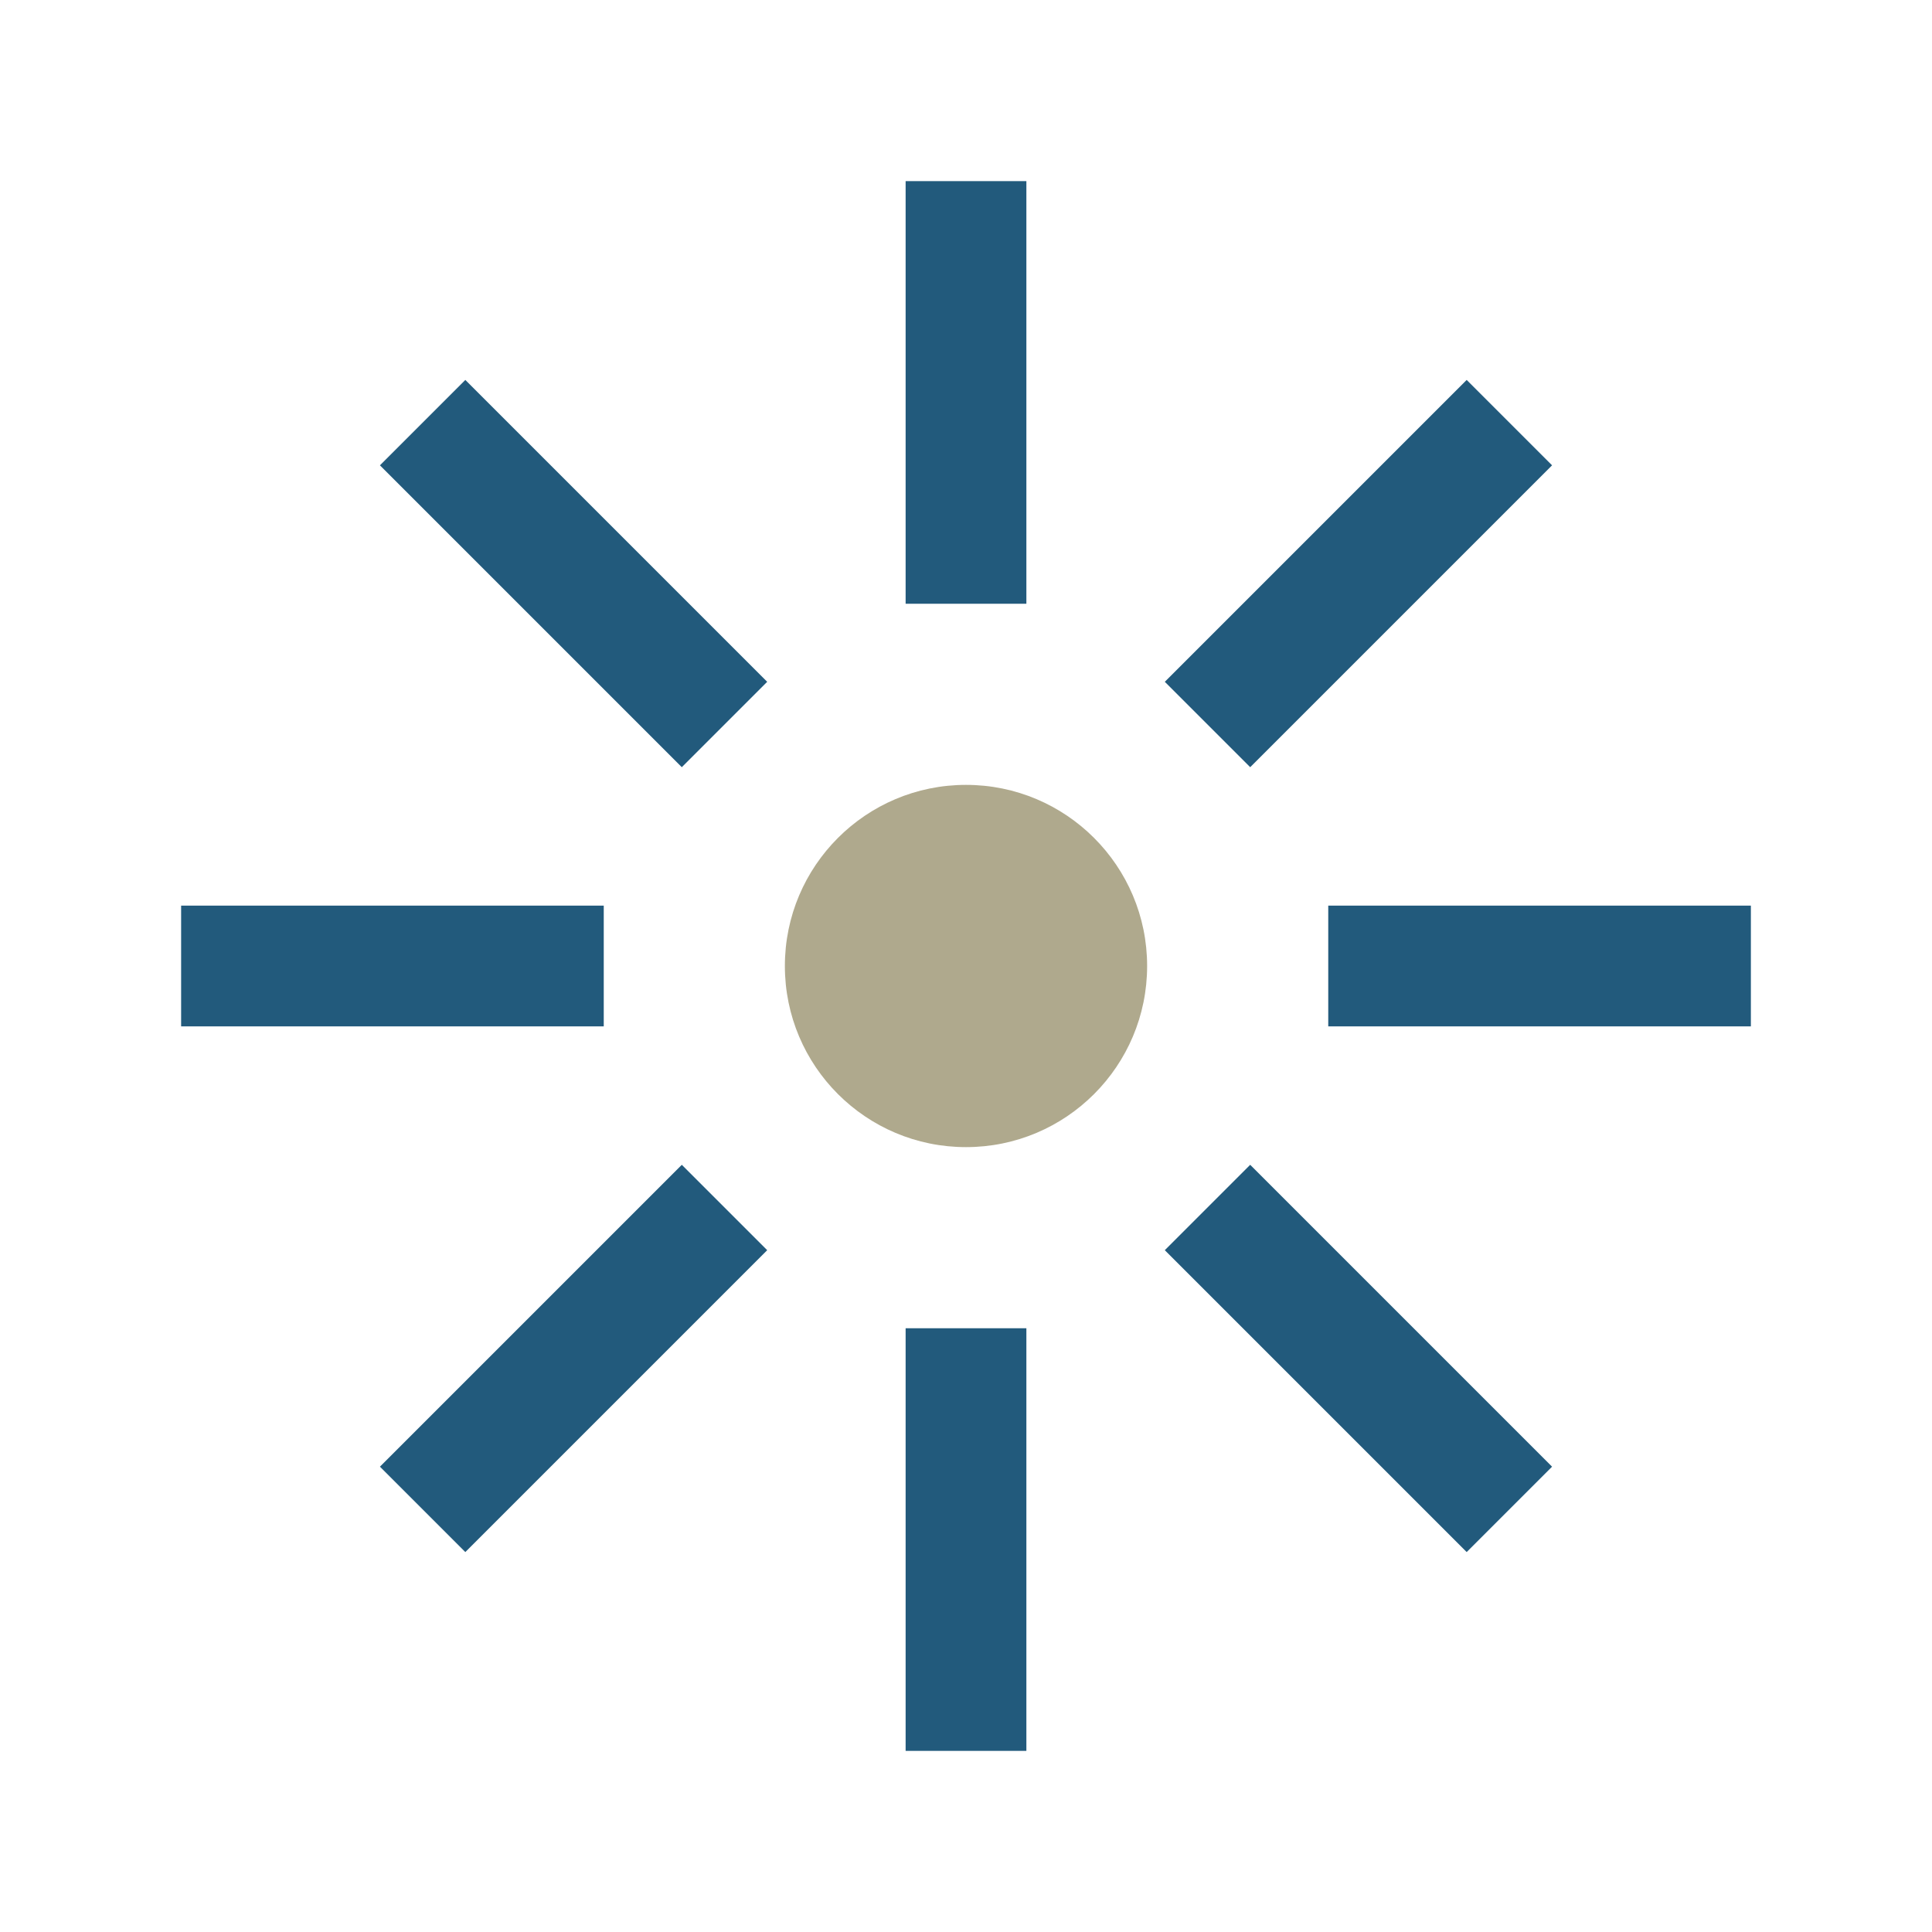
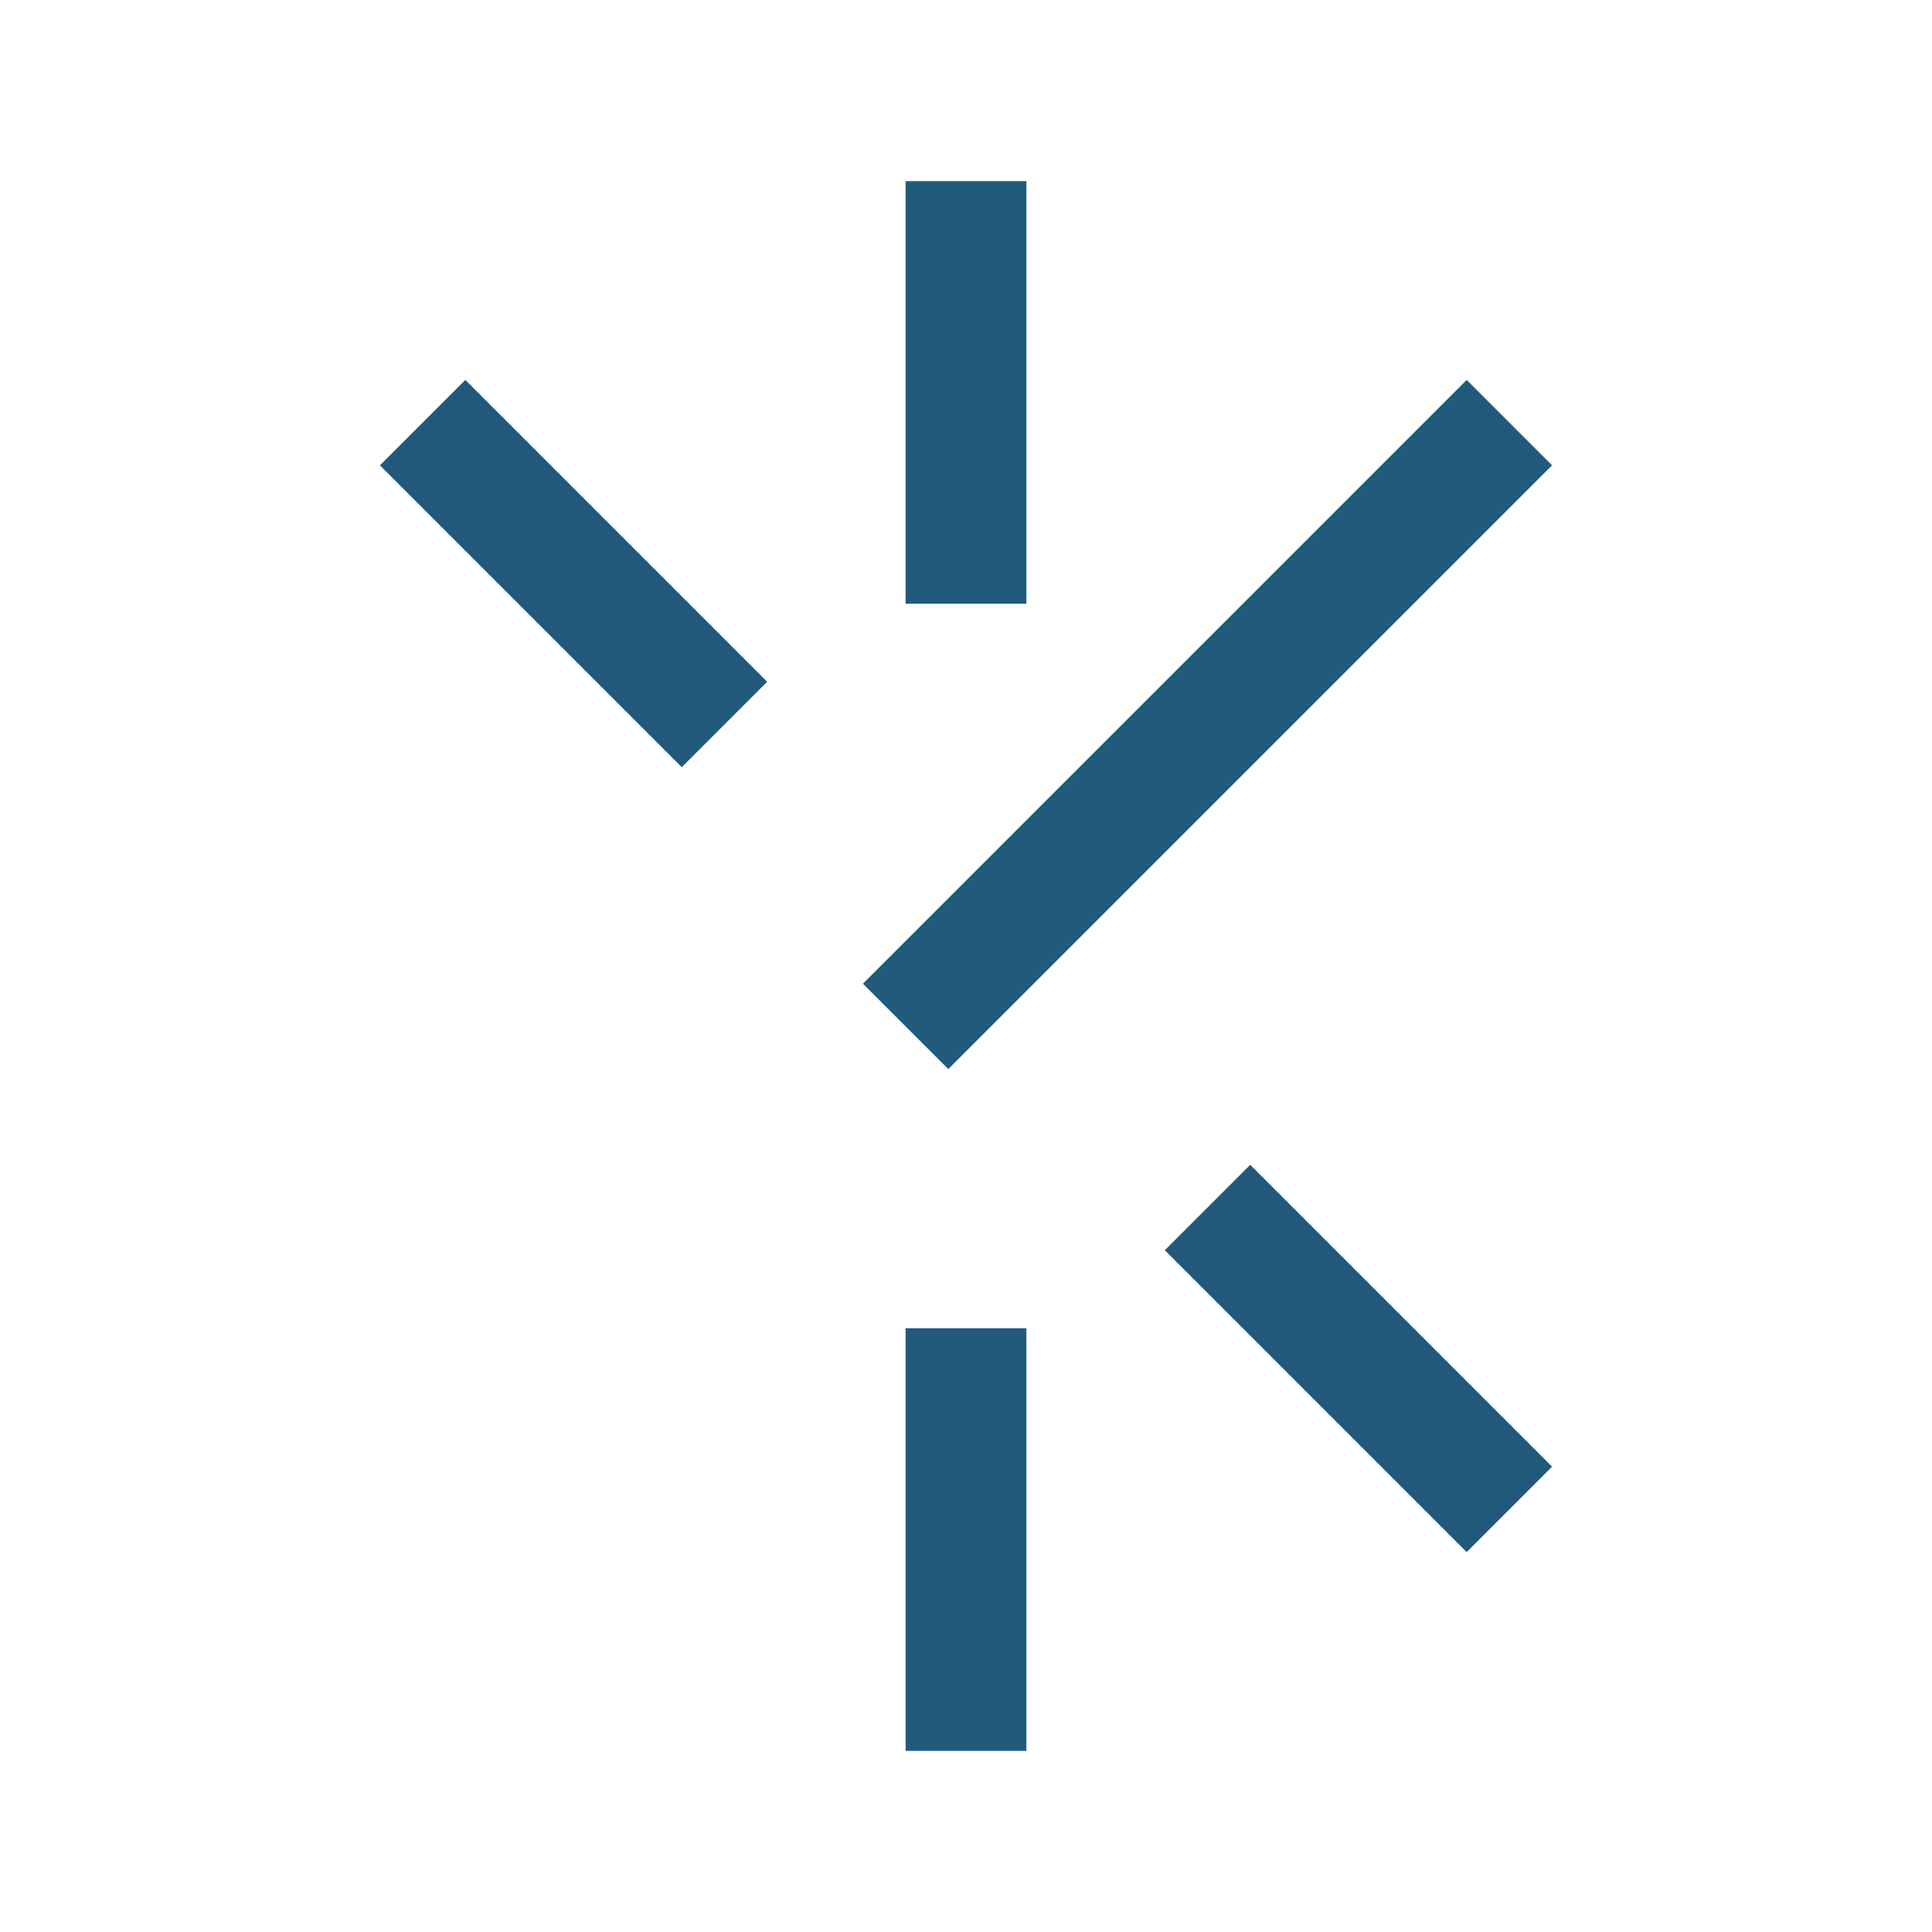
<svg xmlns="http://www.w3.org/2000/svg" width="32" height="32" viewBox="0 0 32 32">
-   <circle cx="16" cy="16" r="3" fill="#AFA98D" />
  <g stroke="#225A7C" stroke-width="2" fill="none">
    <path d="M16 3v7M16 22v7" />
-     <path d="M3 16h7M22 16h7" />
    <path d="M7 7l5 5M20 20l5 5" />
-     <path d="M25 7l-5 5M12 20l-5 5" />
+     <path d="M25 7l-5 5l-5 5" />
  </g>
</svg>